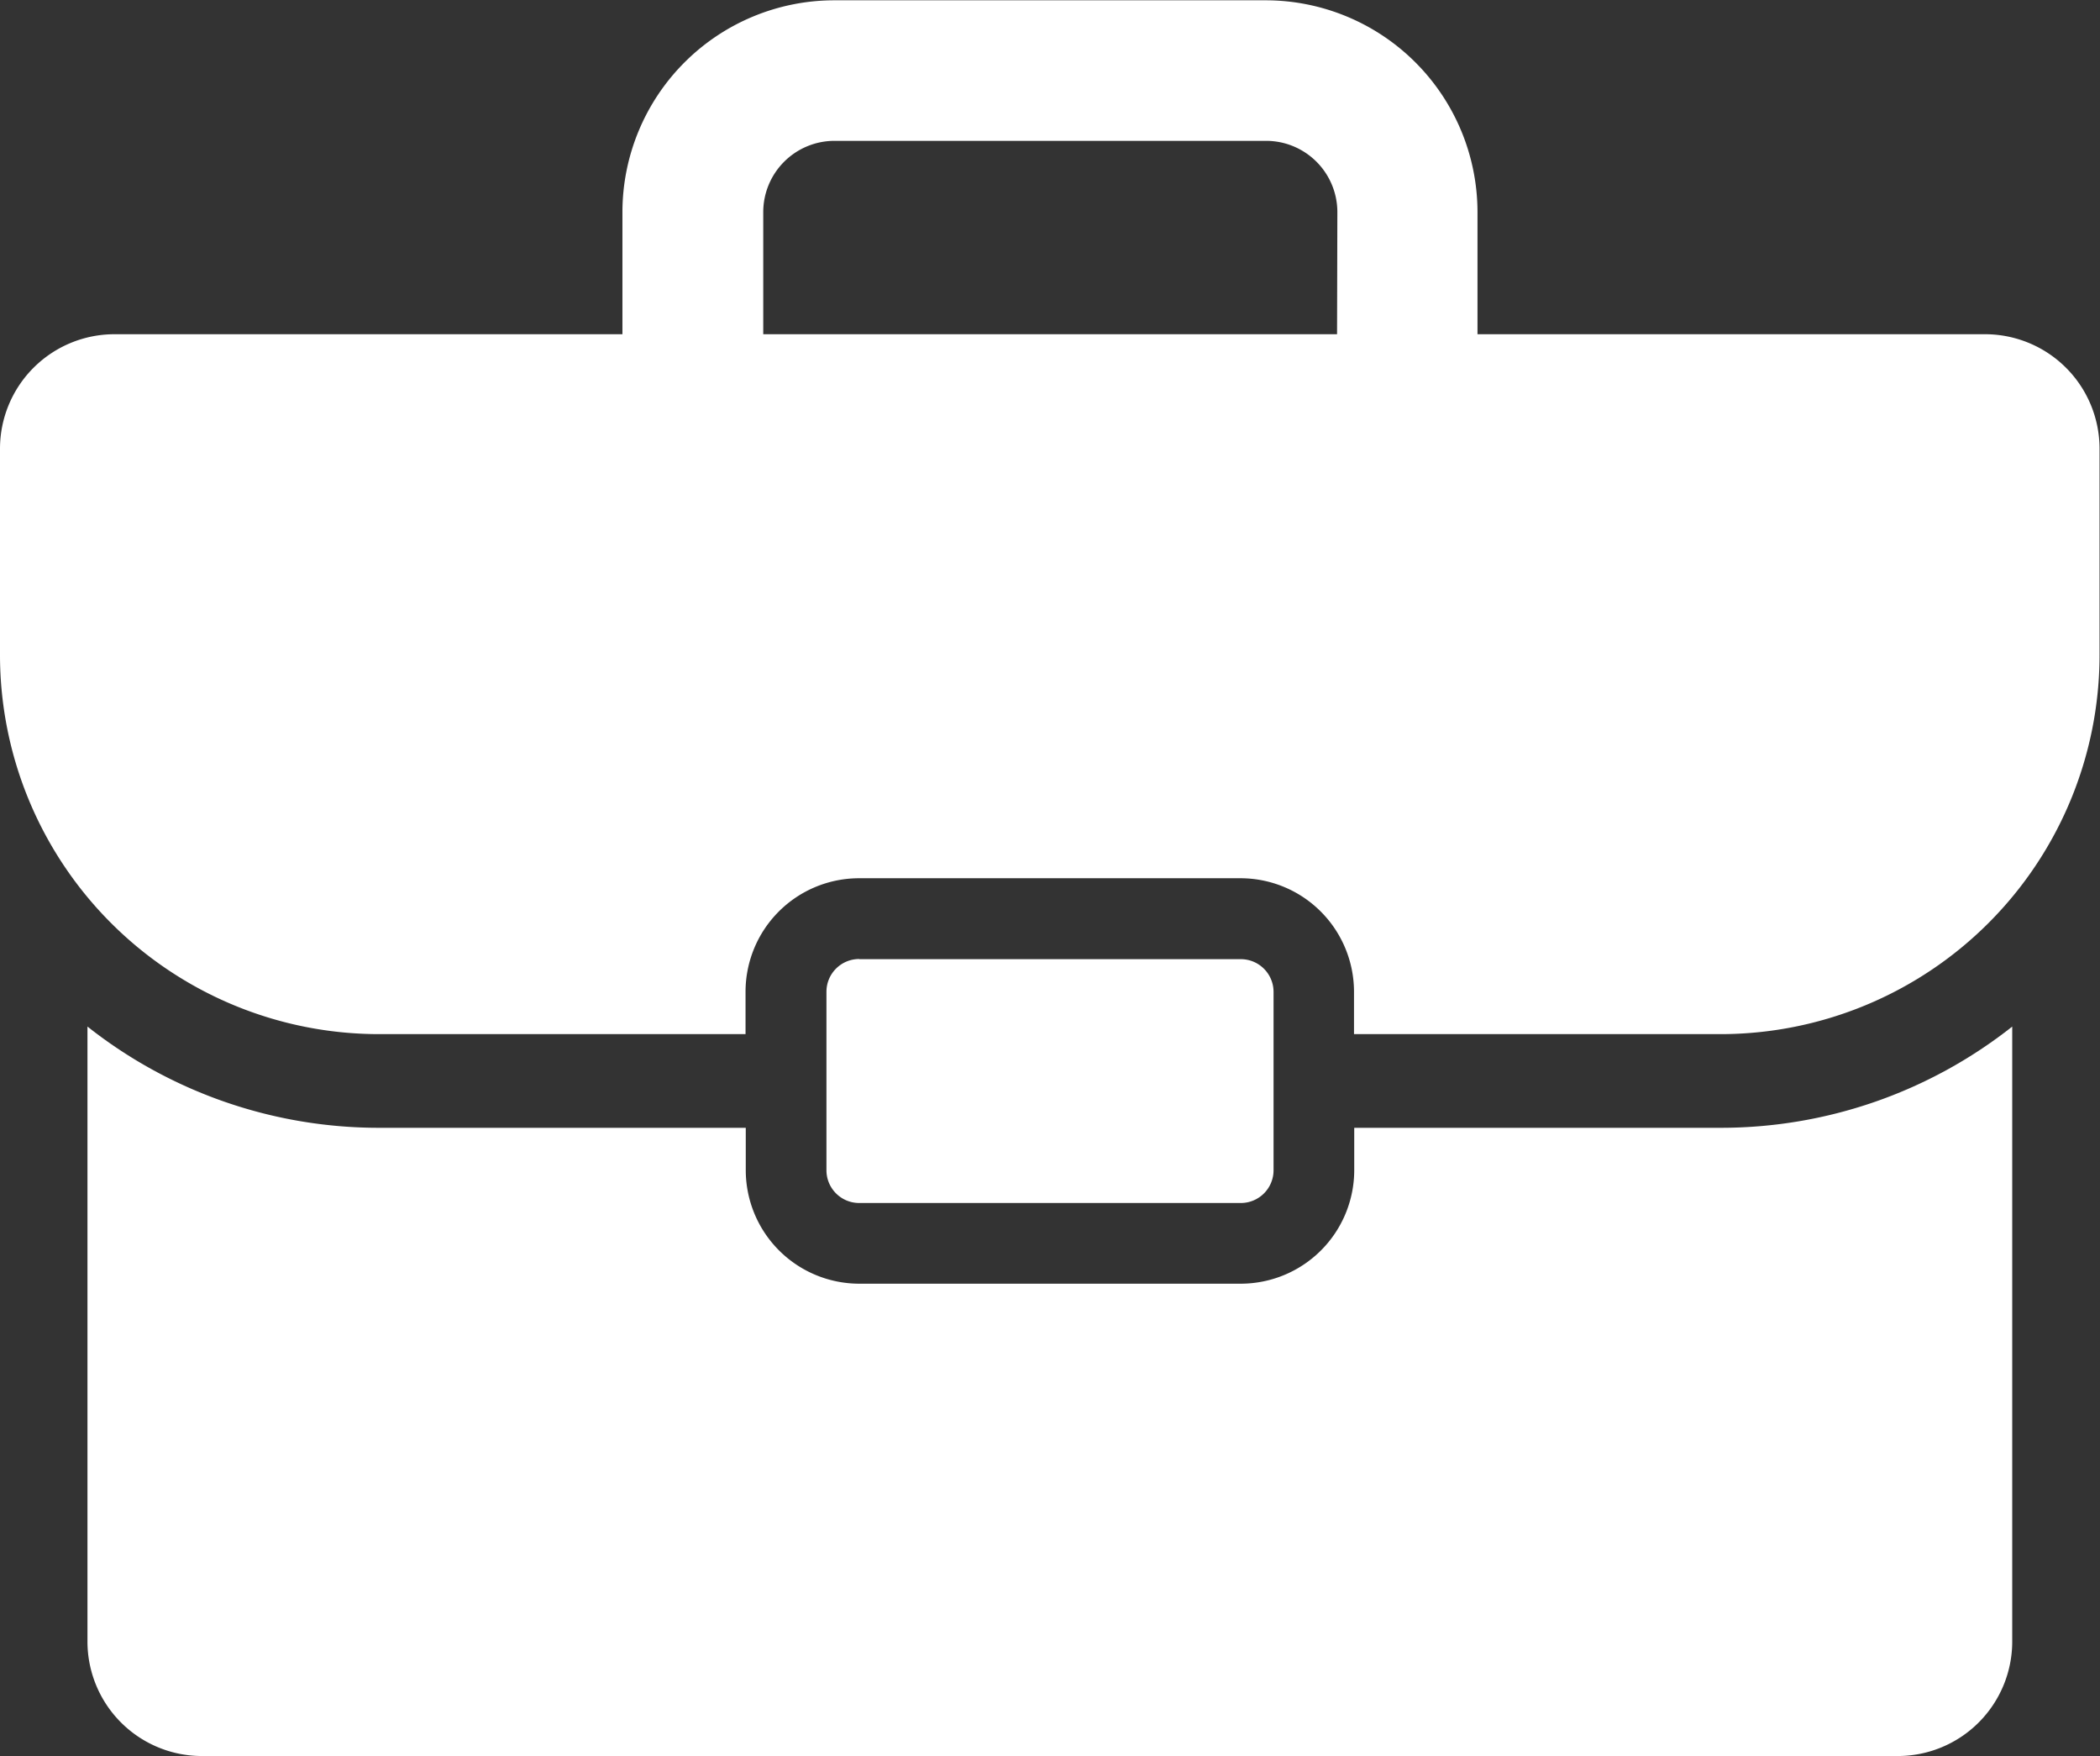
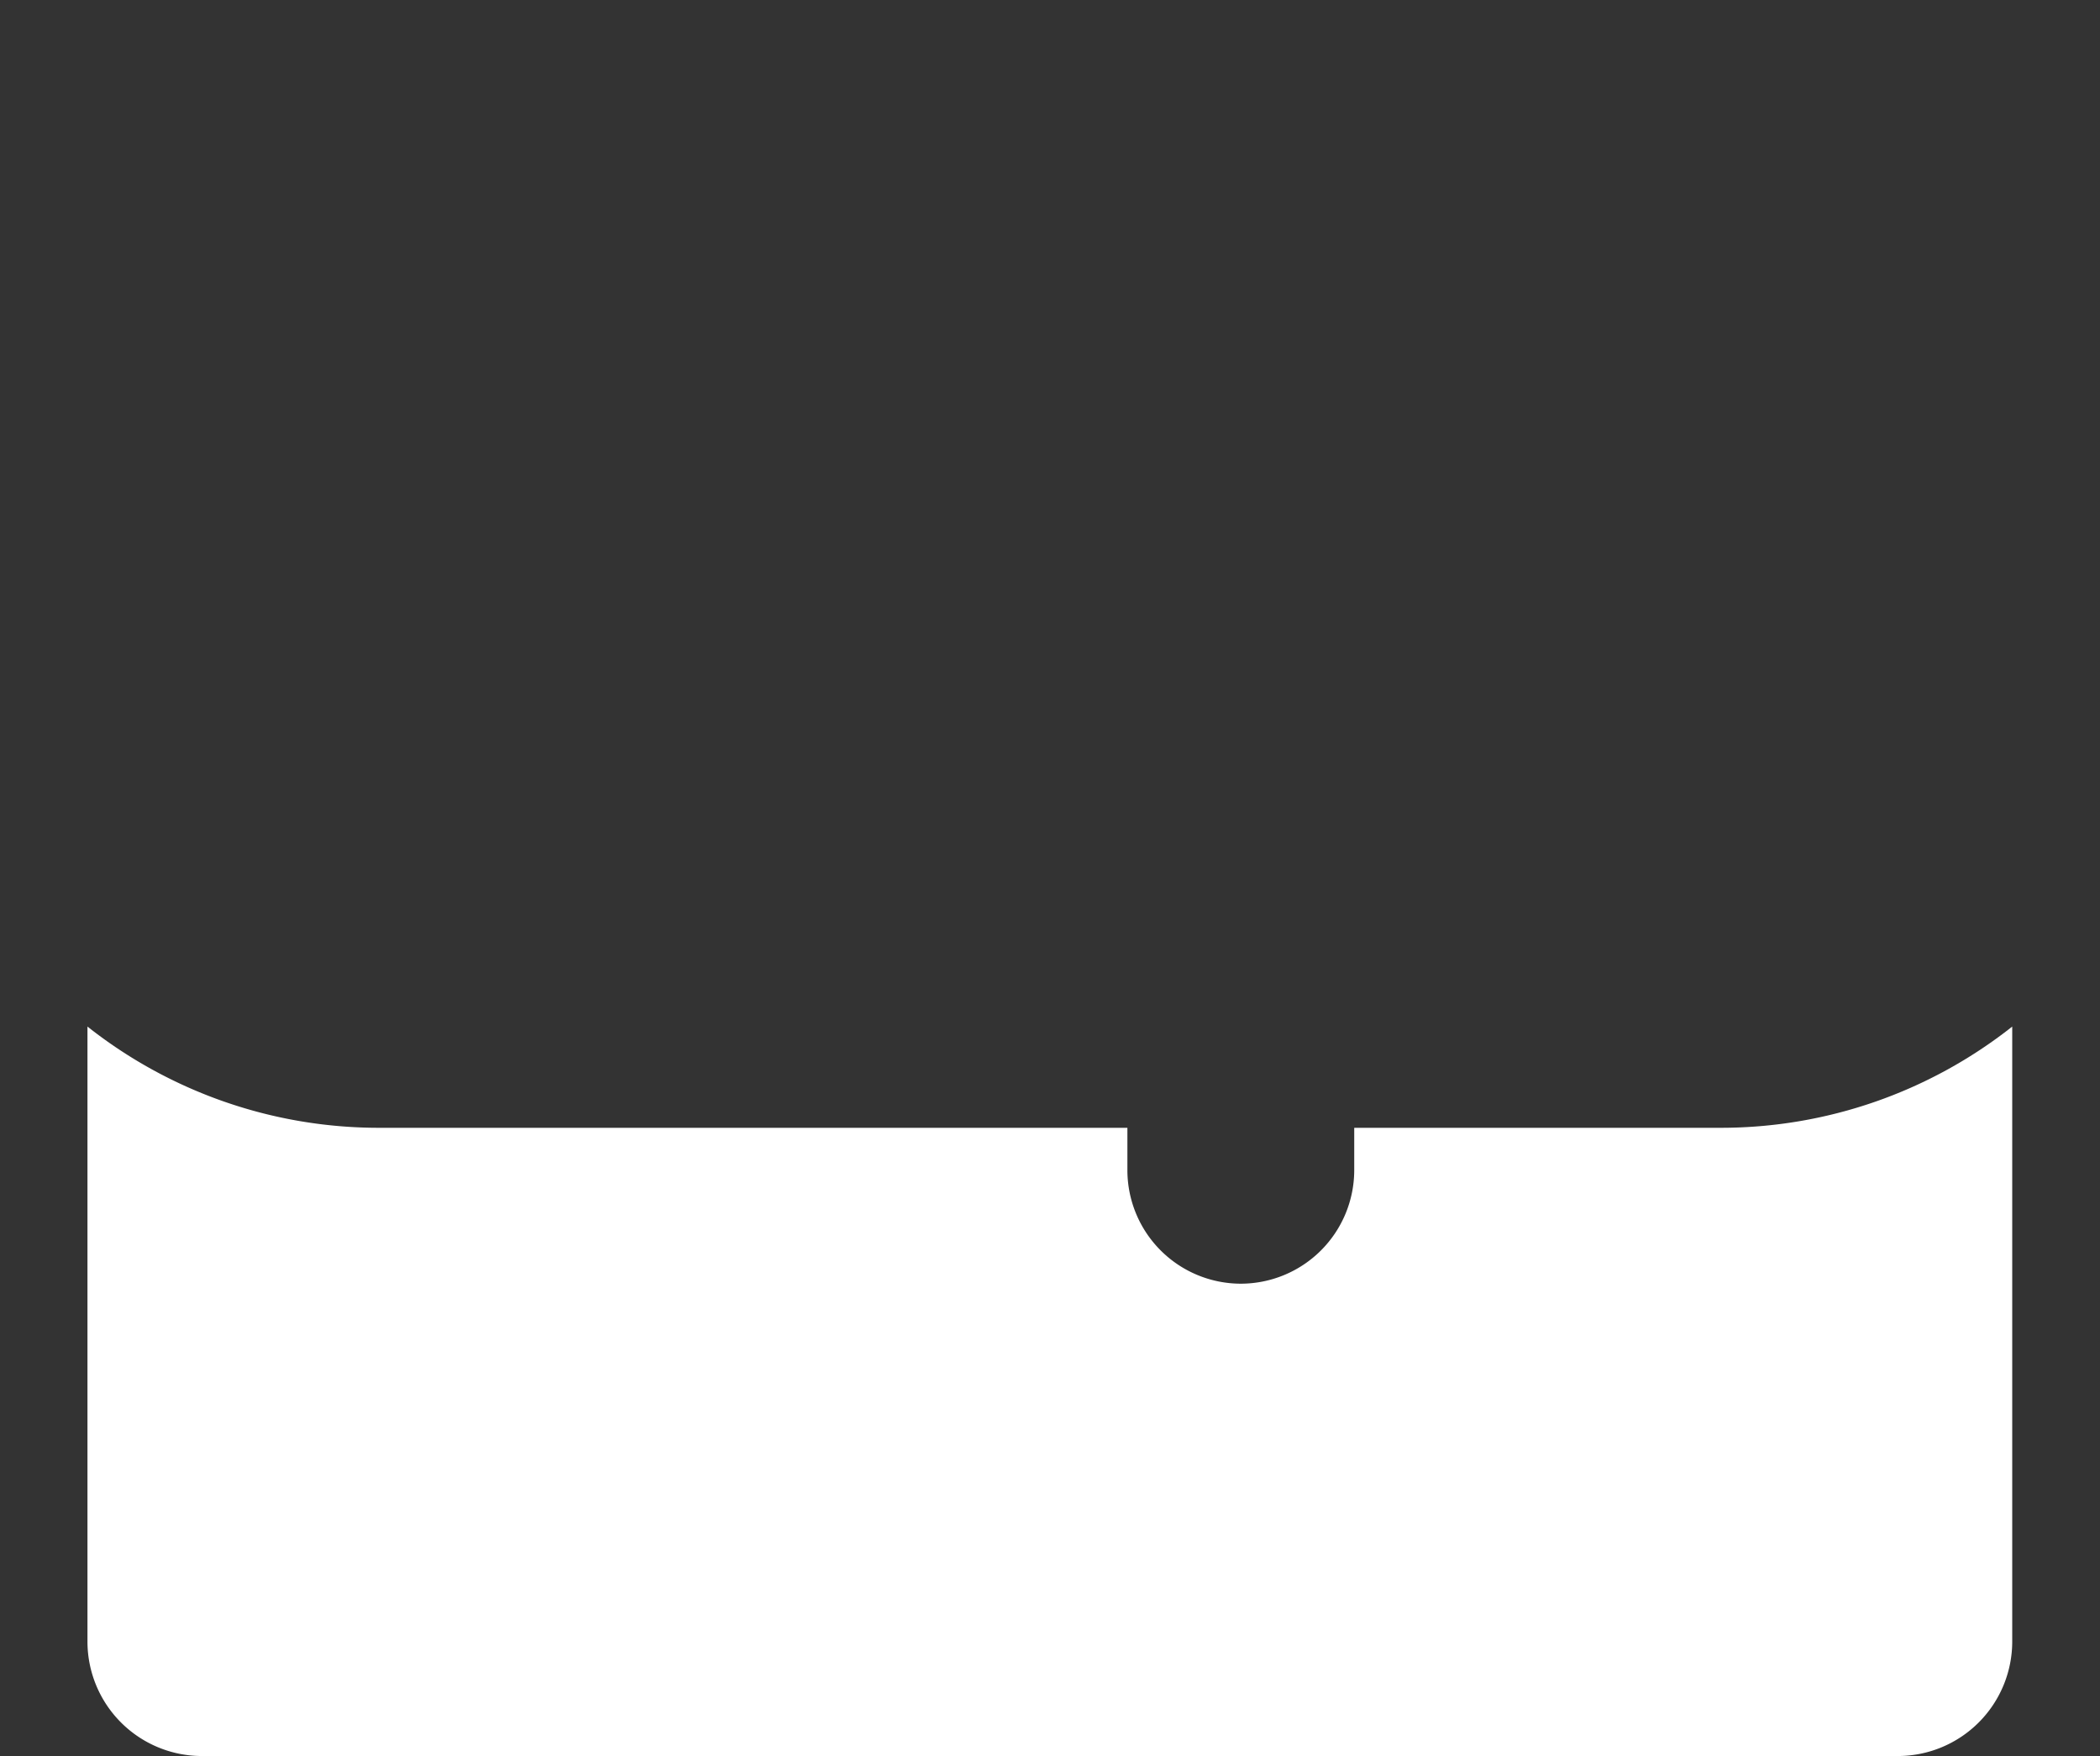
<svg xmlns="http://www.w3.org/2000/svg" width="27.514" height="23.004" viewBox="0 0 27.514 23.004">
  <rect x="0" y="0" width="27.514" height="23.004" fill="#333333" stroke="none" />
  <g id="case-icon" transform="translate(-5 -12.375)">
-     <path id="Path_10378" data-name="Path 10378" d="M40.846,53.473h5a.429.429,0,0,1,.429.429v2.336a.429.429,0,0,1-.429.429h-5a.429.429,0,0,1-.429-.429V53.9a.429.429,0,0,1,.429-.429Z" transform="translate(-24.589 -28.534)" fill="#fff" />
-     <path id="Path_10379" data-name="Path 10379" d="M12.571,57.687A6.158,6.158,0,0,1,8.75,56.361v8.055a1.5,1.5,0,0,0,1.5,1.5H32.468a1.5,1.5,0,0,0,1.5-1.5V56.361a6.158,6.158,0,0,1-3.821,1.326h-4.8v.556a1.488,1.488,0,0,1-1.486,1.486h-5a1.488,1.488,0,0,1-1.486-1.486v-.556Z" transform="translate(-2.604 -30.539)" fill="#fff" />
-     <path id="Path_10380" data-name="Path 10380" d="M31.011,16.753H24.358v-1.6a2.777,2.777,0,0,0-2.774-2.774H15.929a2.777,2.777,0,0,0-2.774,2.774v1.6H6.5a1.5,1.5,0,0,0-1.5,1.5v2.7a4.968,4.968,0,0,0,4.968,4.968h4.8v-.556a1.488,1.488,0,0,1,1.486-1.486h5a1.488,1.488,0,0,1,1.486,1.486v.556h4.8a4.968,4.968,0,0,0,4.968-4.968v-2.7a1.5,1.5,0,0,0-1.5-1.5Zm-8.493,0H15v-1.6a.934.934,0,0,1,.933-.933h5.656a.934.934,0,0,1,.933.933Z" transform="translate(0 0)" fill="#fff" />
+     <path id="Path_10379" data-name="Path 10379" d="M12.571,57.687A6.158,6.158,0,0,1,8.75,56.361v8.055a1.5,1.5,0,0,0,1.5,1.5H32.468a1.5,1.5,0,0,0,1.5-1.5V56.361a6.158,6.158,0,0,1-3.821,1.326h-4.8v.556a1.488,1.488,0,0,1-1.486,1.486a1.488,1.488,0,0,1-1.486-1.486v-.556Z" transform="translate(-2.604 -30.539)" fill="#fff" />
  </g>
</svg>